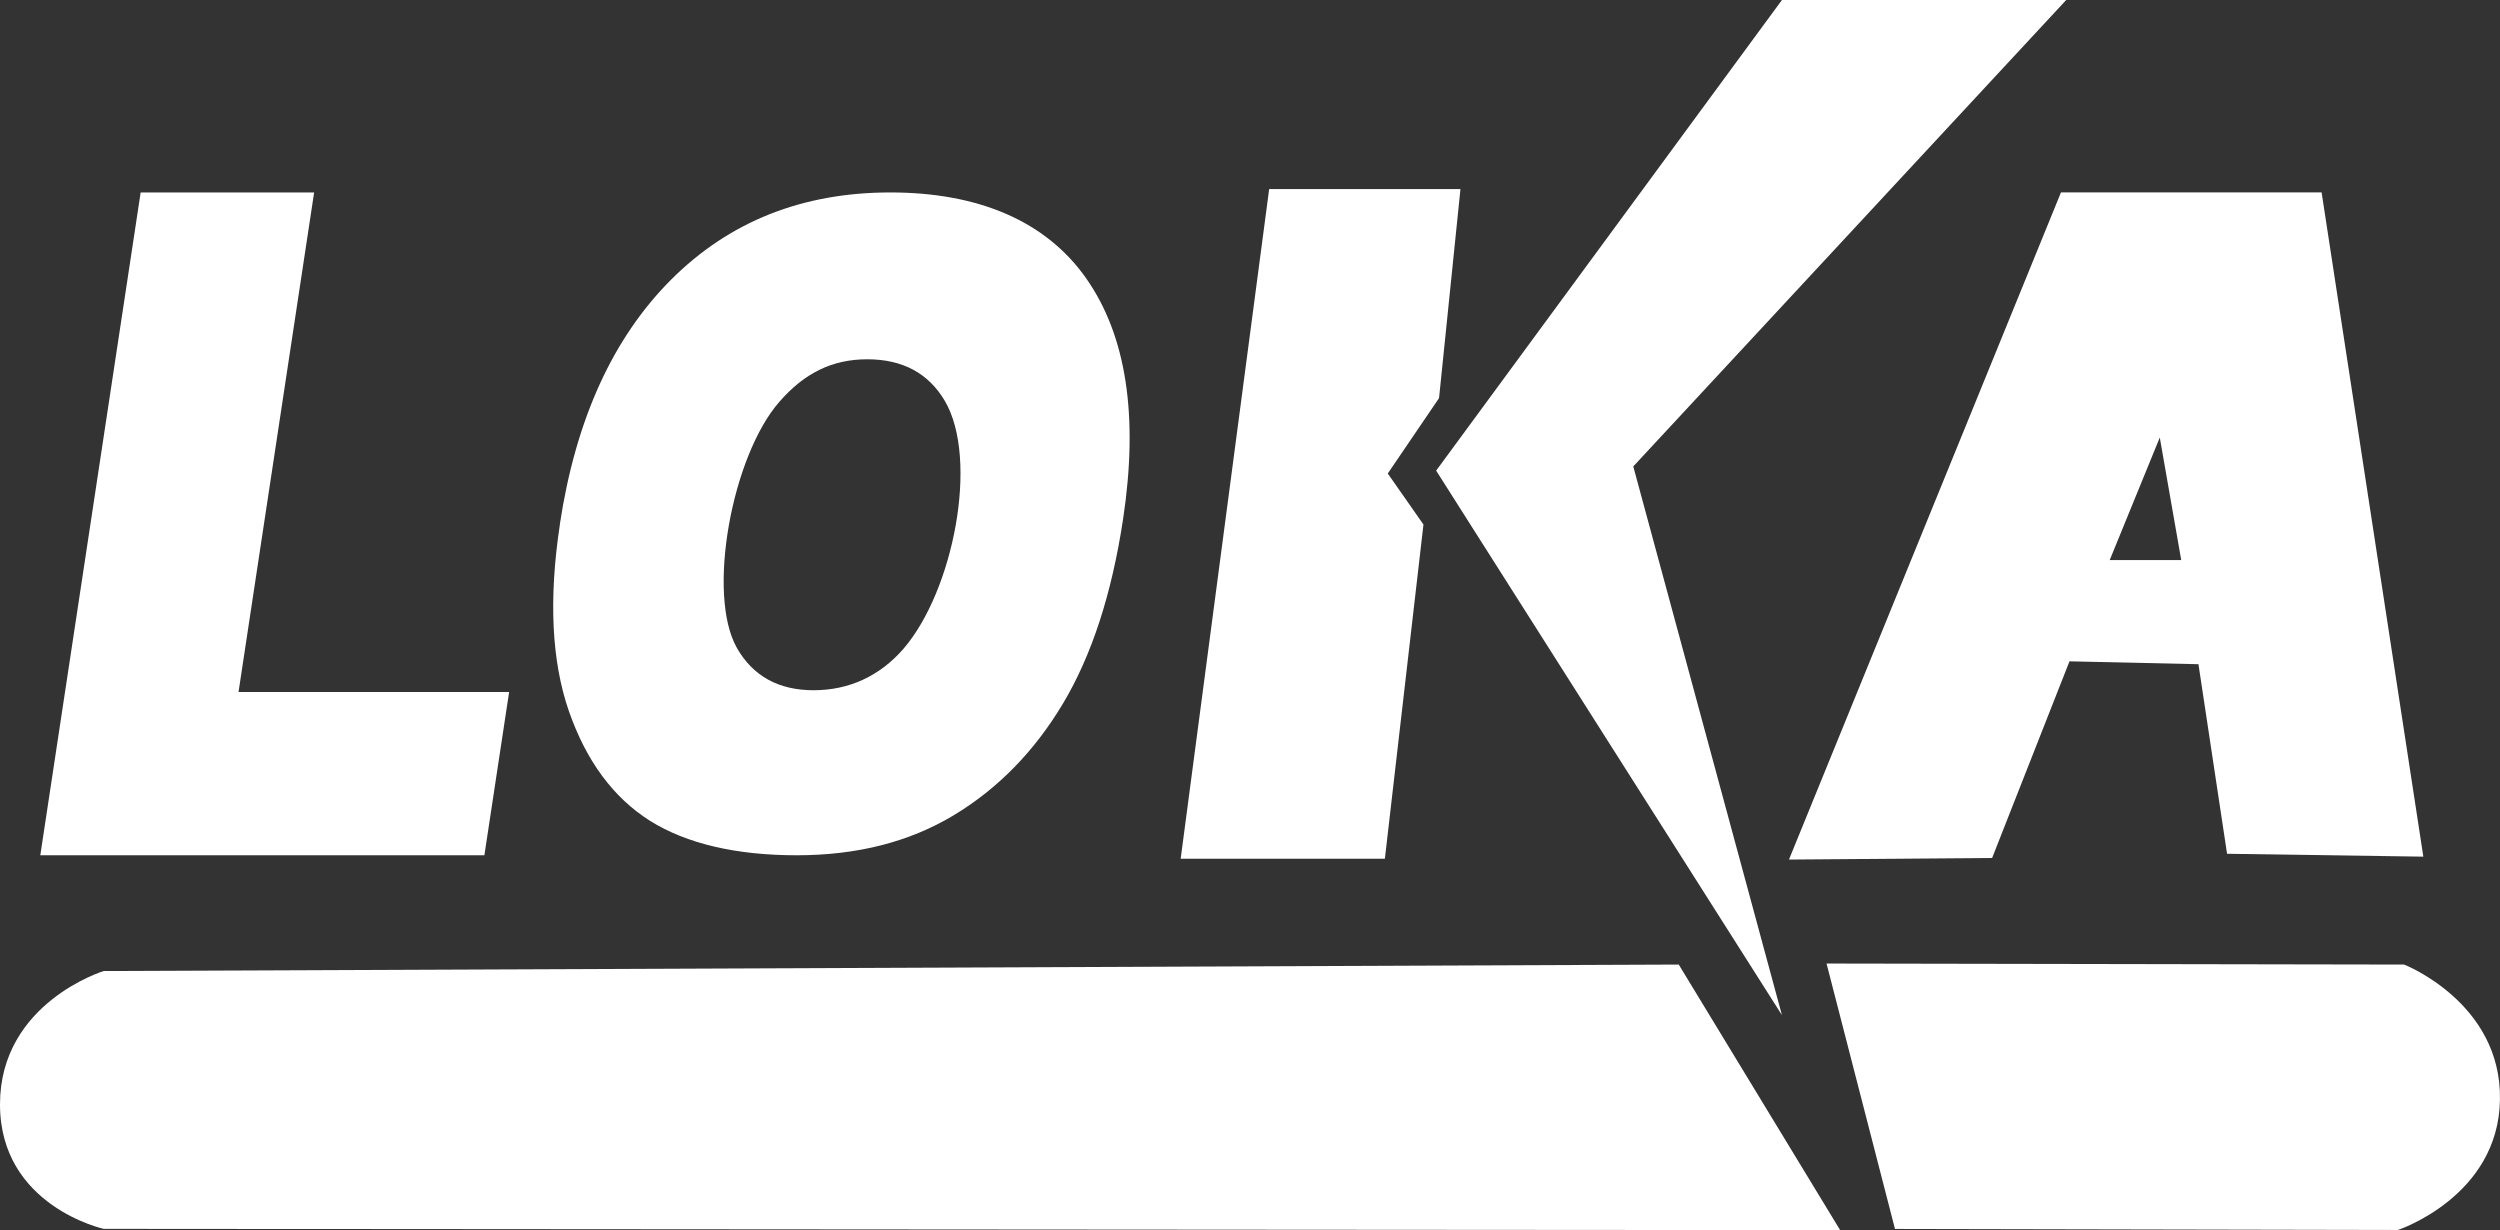
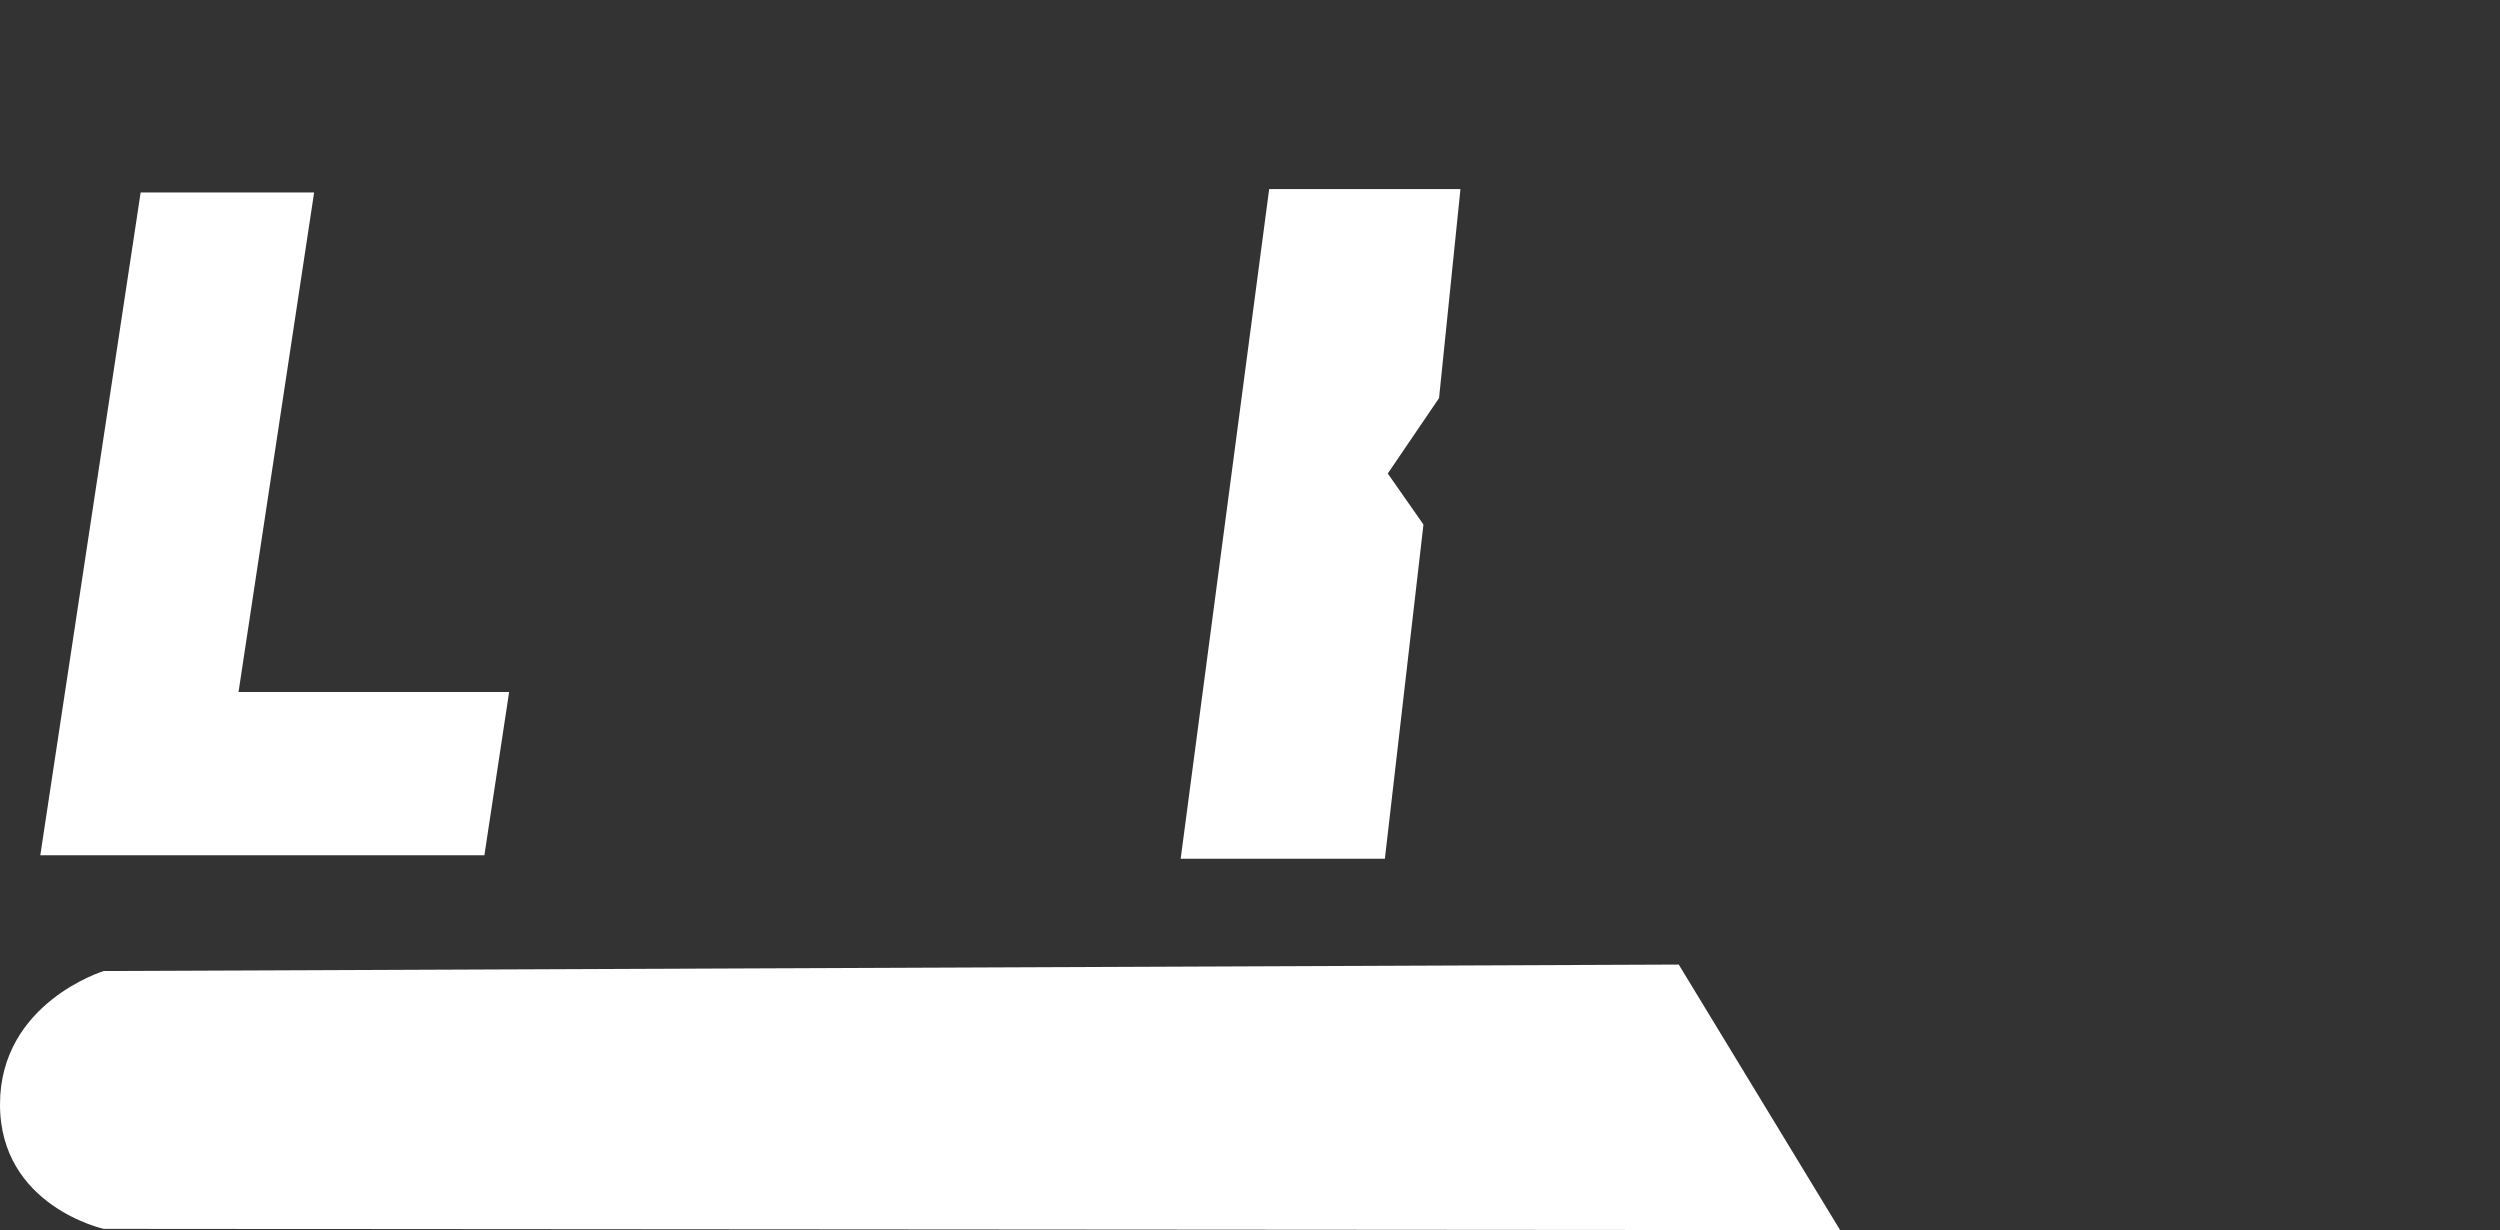
<svg xmlns="http://www.w3.org/2000/svg" width="126" height="62" viewBox="0 0 126 62" fill="none">
  <rect x="0" y="0" width="126" height="62" fill="#333333" stroke="none" />
  <g clip-path="url(#clip0_126_2312)">
-     <path d="M37.136 32.651C37.946 34.073 39.238 34.788 41.004 34.788C42.77 34.788 44.331 34.089 45.537 32.696C48.057 29.772 49.345 23.148 47.621 20.207C46.795 18.809 45.492 18.108 43.709 18.108C41.927 18.108 40.532 18.816 39.285 20.245C36.885 22.981 35.606 29.947 37.138 32.651M28.216 26.421C29.015 21.148 30.884 17.041 33.812 14.107C36.748 11.166 40.435 9.699 44.874 9.699C49.313 9.699 52.719 11.142 54.745 14.031C56.767 16.913 57.391 20.96 56.604 26.158C56.033 29.936 55.022 33.033 53.58 35.449C52.139 37.863 50.3 39.744 48.065 41.091C45.823 42.438 43.193 43.106 40.156 43.106C37.119 43.106 34.606 42.527 32.758 41.368C30.916 40.202 29.556 38.368 28.677 35.855C27.802 33.342 27.647 30.198 28.22 26.421H28.216Z" fill="white" />
    <path d="M7.089 9.699H15.832L12.022 34.877H25.66L24.413 43.106H2.031L7.089 9.699Z" fill="white" />
    <path d="M73.607 9.529H63.966L59.506 43.279H69.798L71.742 26.437L69.944 23.865L72.528 20.064L73.607 9.529Z" fill="white" />
-     <path d="M89.81 0L72.382 23.72L89.81 51.163L82.317 23.508L104.137 0H89.81Z" fill="white" />
    <path d="M84.609 48.614L92.744 62L5.226 61.935C5.226 61.935 0 60.784 0 55.662C0 50.54 5.226 48.94 5.226 48.94L84.609 48.614Z" fill="white" />
-     <path d="M92.058 48.563L95.507 61.939L120.853 61.991C120.853 61.991 125.931 60.313 125.998 55.414C126.077 50.527 121.166 48.614 121.166 48.614L92.057 48.562L92.058 48.563Z" fill="white" />
-     <path d="M106.329 28.229L108.853 22.051L109.934 28.229H106.329ZM117.009 9.697H103.873L90.164 43.322L100.403 43.242L104.302 33.331L110.802 33.476L112.244 43.03L122.136 43.175L117.009 9.695V9.697Z" fill="white" />
  </g>
  <defs>
    <clipPath id="clip0_126_2312">
      <rect width="126" height="62" fill="white" />
    </clipPath>
  </defs>
</svg>